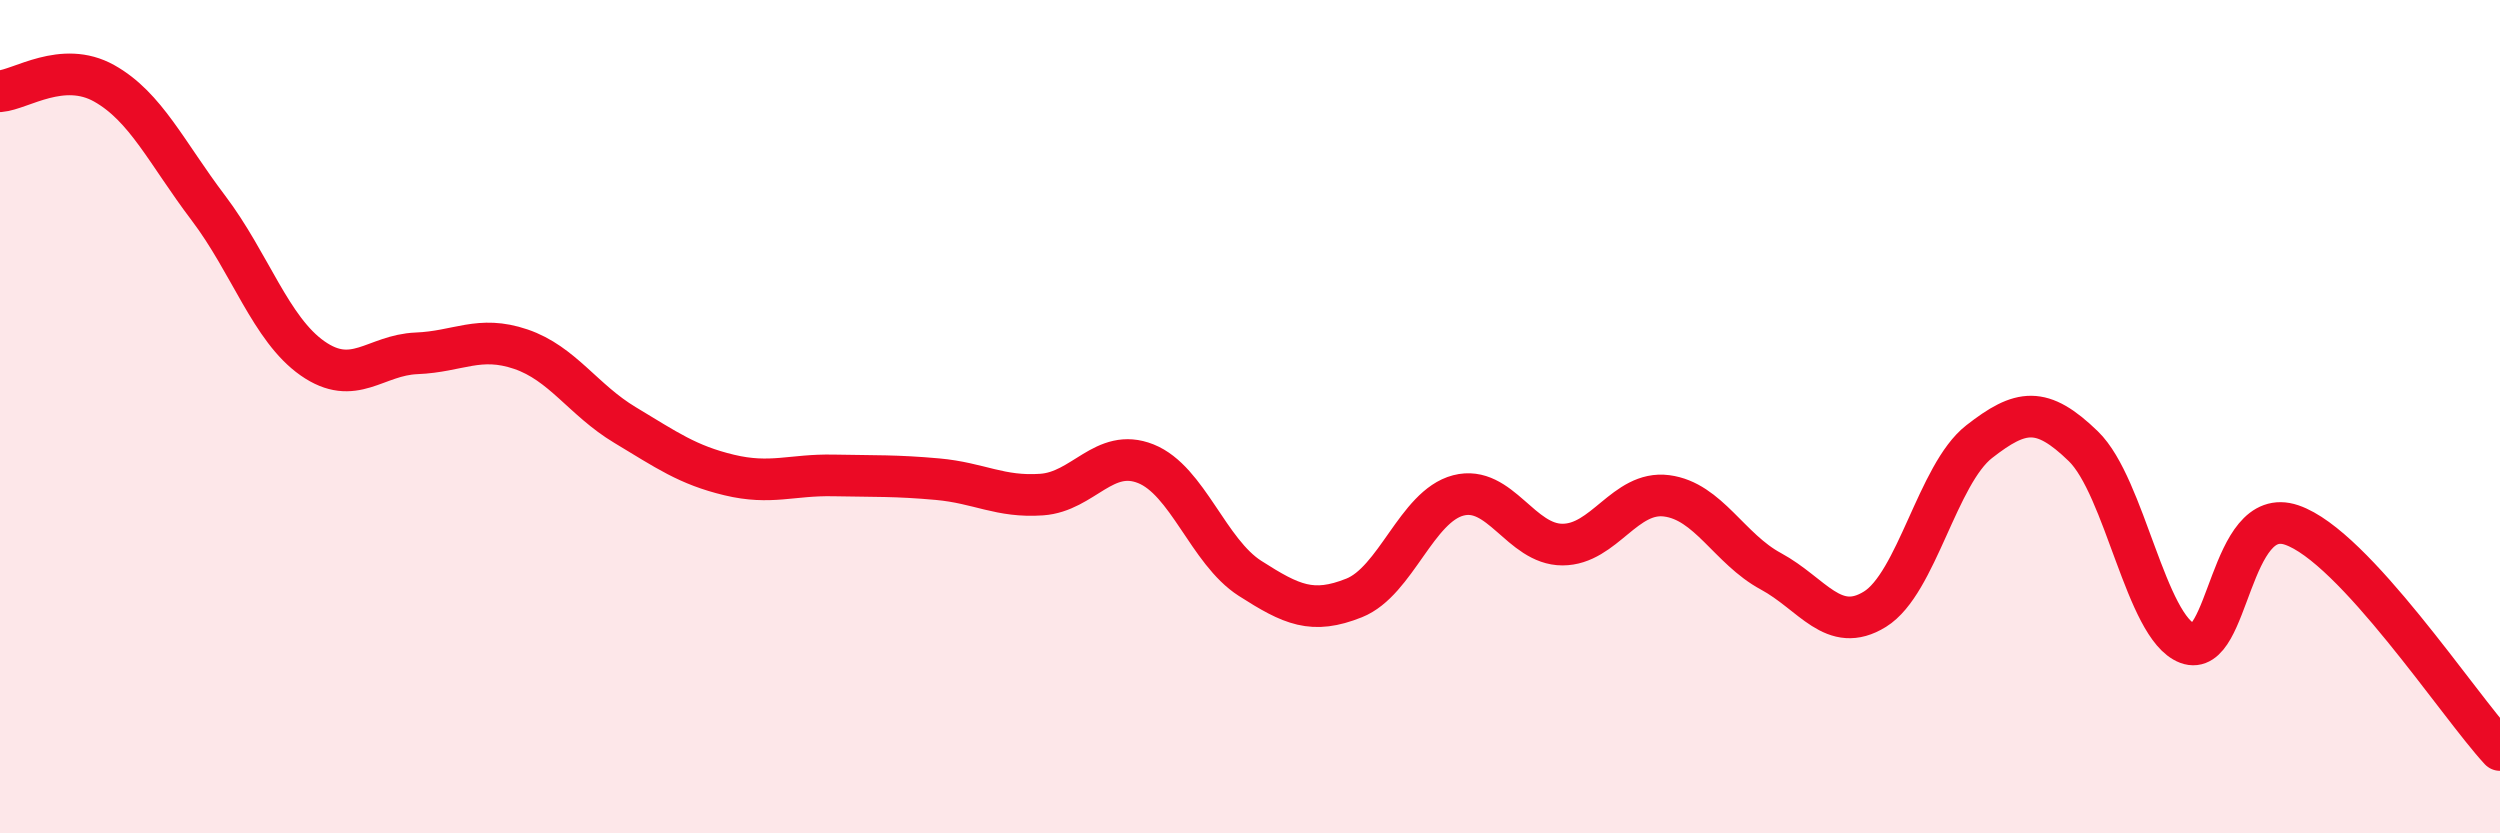
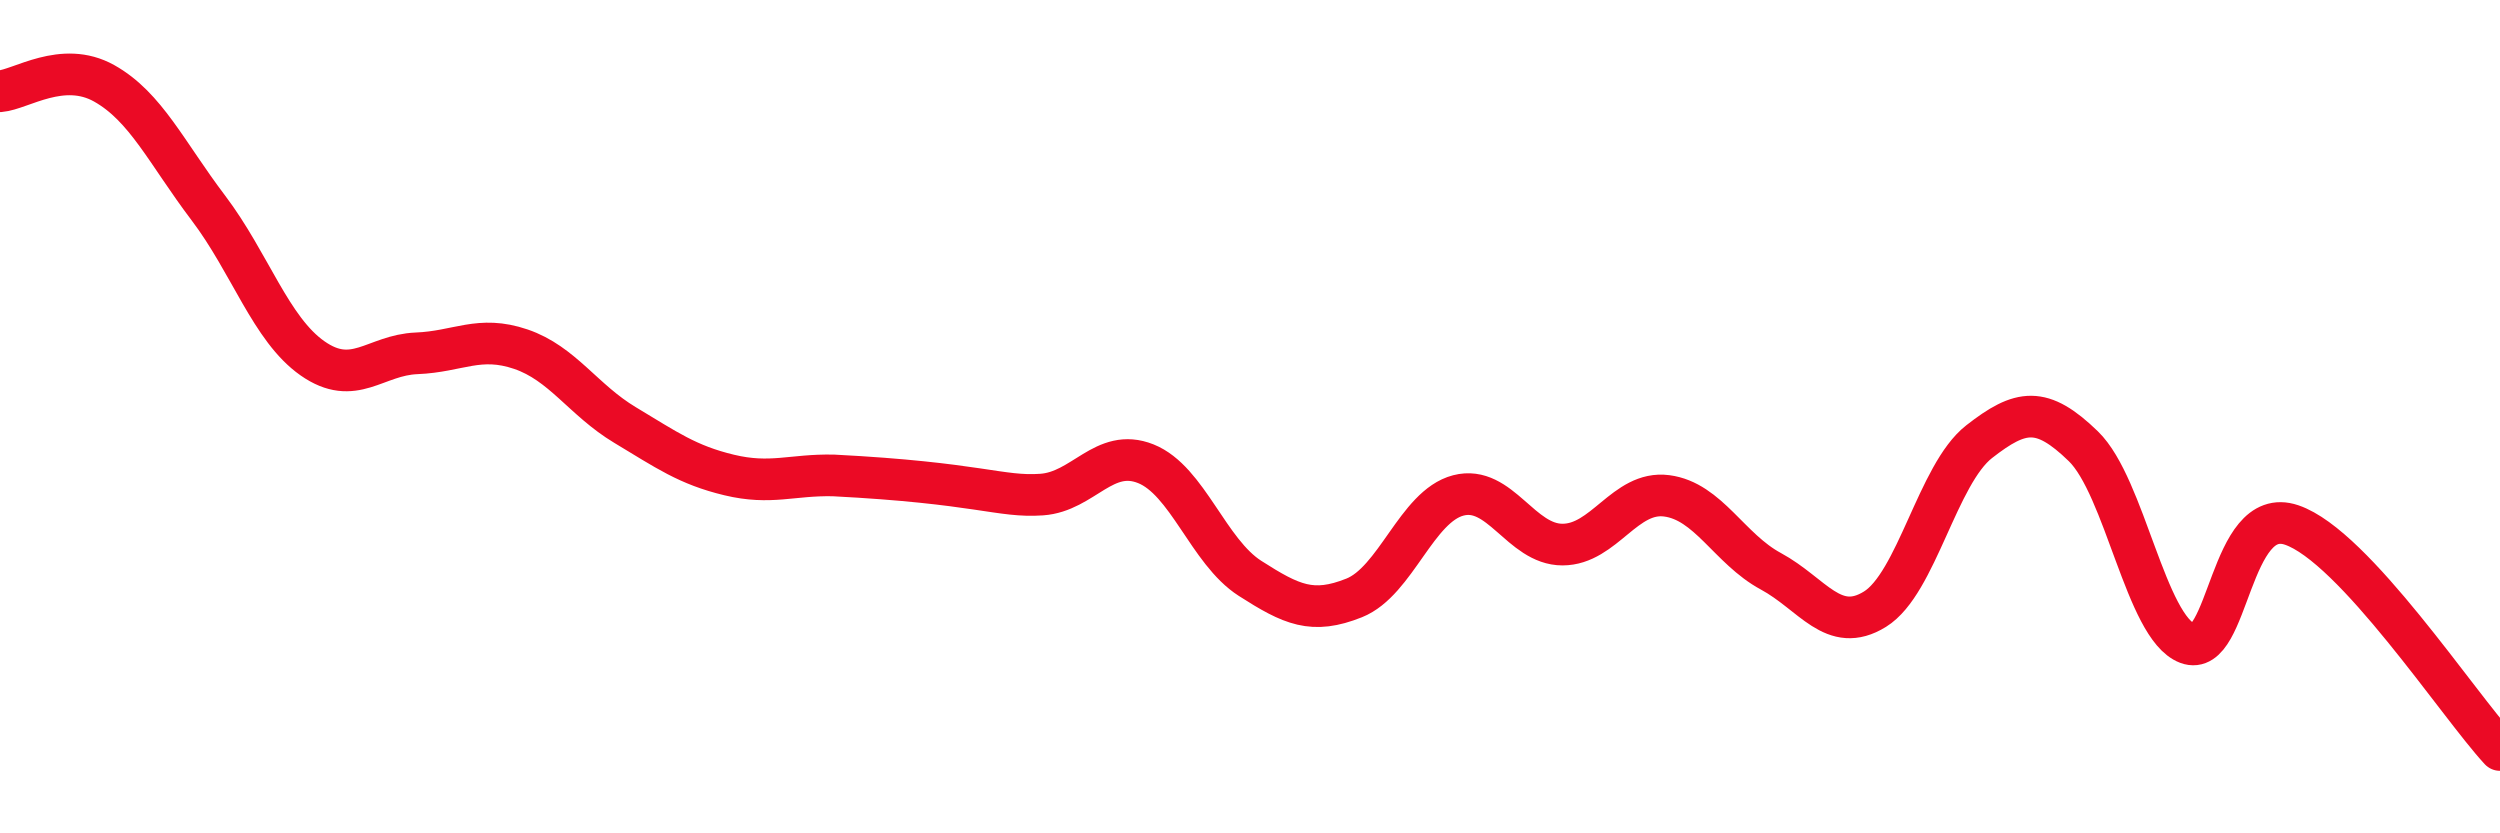
<svg xmlns="http://www.w3.org/2000/svg" width="60" height="20" viewBox="0 0 60 20">
-   <path d="M 0,2.19 C 0.5,2.15 1.5,1.44 2.5,2 C 3.5,2.56 4,3.67 5,4.99 C 6,6.31 6.5,7.9 7.5,8.6 C 8.5,9.3 9,8.52 10,8.48 C 11,8.44 11.5,8.04 12.5,8.38 C 13.5,8.72 14,9.6 15,10.2 C 16,10.8 16.5,11.16 17.5,11.4 C 18.5,11.64 19,11.39 20,11.41 C 21,11.43 21.5,11.41 22.5,11.5 C 23.5,11.59 24,11.94 25,11.87 C 26,11.8 26.5,10.73 27.5,11.13 C 28.5,11.53 29,13.24 30,13.88 C 31,14.52 31.5,14.75 32.5,14.35 C 33.5,13.95 34,12.15 35,11.89 C 36,11.63 36.5,13.07 37.5,13.07 C 38.5,13.07 39,11.77 40,11.9 C 41,12.03 41.5,13.17 42.5,13.71 C 43.5,14.25 44,15.24 45,14.62 C 46,14 46.5,11.38 47.5,10.6 C 48.5,9.82 49,9.74 50,10.71 C 51,11.68 51.5,15.06 52.5,15.44 C 53.5,15.82 53.5,12.09 55,12.6 C 56.5,13.11 59,16.92 60,18L60 20L0 20Z" fill="#EB0A25" opacity="0.1" stroke-linecap="round" stroke-linejoin="round" />
-   <path d="M 0,2.19 C 0.5,2.15 1.5,1.44 2.5,2 C 3.5,2.56 4,3.67 5,4.99 C 6,6.31 6.5,7.9 7.5,8.6 C 8.5,9.3 9,8.52 10,8.48 C 11,8.44 11.5,8.04 12.5,8.38 C 13.5,8.72 14,9.6 15,10.2 C 16,10.8 16.5,11.16 17.5,11.4 C 18.5,11.64 19,11.39 20,11.41 C 21,11.43 21.5,11.41 22.5,11.5 C 23.5,11.59 24,11.94 25,11.87 C 26,11.8 26.5,10.73 27.5,11.13 C 28.5,11.53 29,13.24 30,13.88 C 31,14.52 31.5,14.75 32.5,14.35 C 33.5,13.95 34,12.15 35,11.89 C 36,11.63 36.5,13.07 37.5,13.07 C 38.5,13.07 39,11.77 40,11.9 C 41,12.03 41.5,13.17 42.5,13.71 C 43.5,14.25 44,15.24 45,14.62 C 46,14 46.5,11.38 47.5,10.6 C 48.5,9.82 49,9.74 50,10.71 C 51,11.68 51.5,15.06 52.5,15.44 C 53.5,15.82 53.5,12.09 55,12.6 C 56.5,13.11 59,16.92 60,18" stroke="#EB0A25" stroke-width="1" fill="none" stroke-linecap="round" stroke-linejoin="round" />
+   <path d="M 0,2.19 C 0.5,2.15 1.5,1.44 2.5,2 C 3.5,2.56 4,3.67 5,4.99 C 6,6.31 6.5,7.9 7.5,8.6 C 8.5,9.3 9,8.52 10,8.48 C 11,8.44 11.5,8.04 12.5,8.38 C 13.5,8.72 14,9.6 15,10.2 C 16,10.8 16.5,11.16 17.5,11.4 C 18.5,11.64 19,11.39 20,11.41 C 23.5,11.59 24,11.94 25,11.87 C 26,11.8 26.5,10.73 27.5,11.13 C 28.5,11.53 29,13.24 30,13.88 C 31,14.52 31.5,14.75 32.5,14.35 C 33.5,13.95 34,12.15 35,11.89 C 36,11.63 36.5,13.07 37.5,13.07 C 38.5,13.07 39,11.77 40,11.9 C 41,12.03 41.5,13.17 42.5,13.71 C 43.5,14.25 44,15.24 45,14.62 C 46,14 46.5,11.38 47.5,10.6 C 48.5,9.82 49,9.74 50,10.71 C 51,11.68 51.5,15.06 52.5,15.44 C 53.5,15.82 53.5,12.09 55,12.6 C 56.5,13.11 59,16.92 60,18" stroke="#EB0A25" stroke-width="1" fill="none" stroke-linecap="round" stroke-linejoin="round" />
</svg>